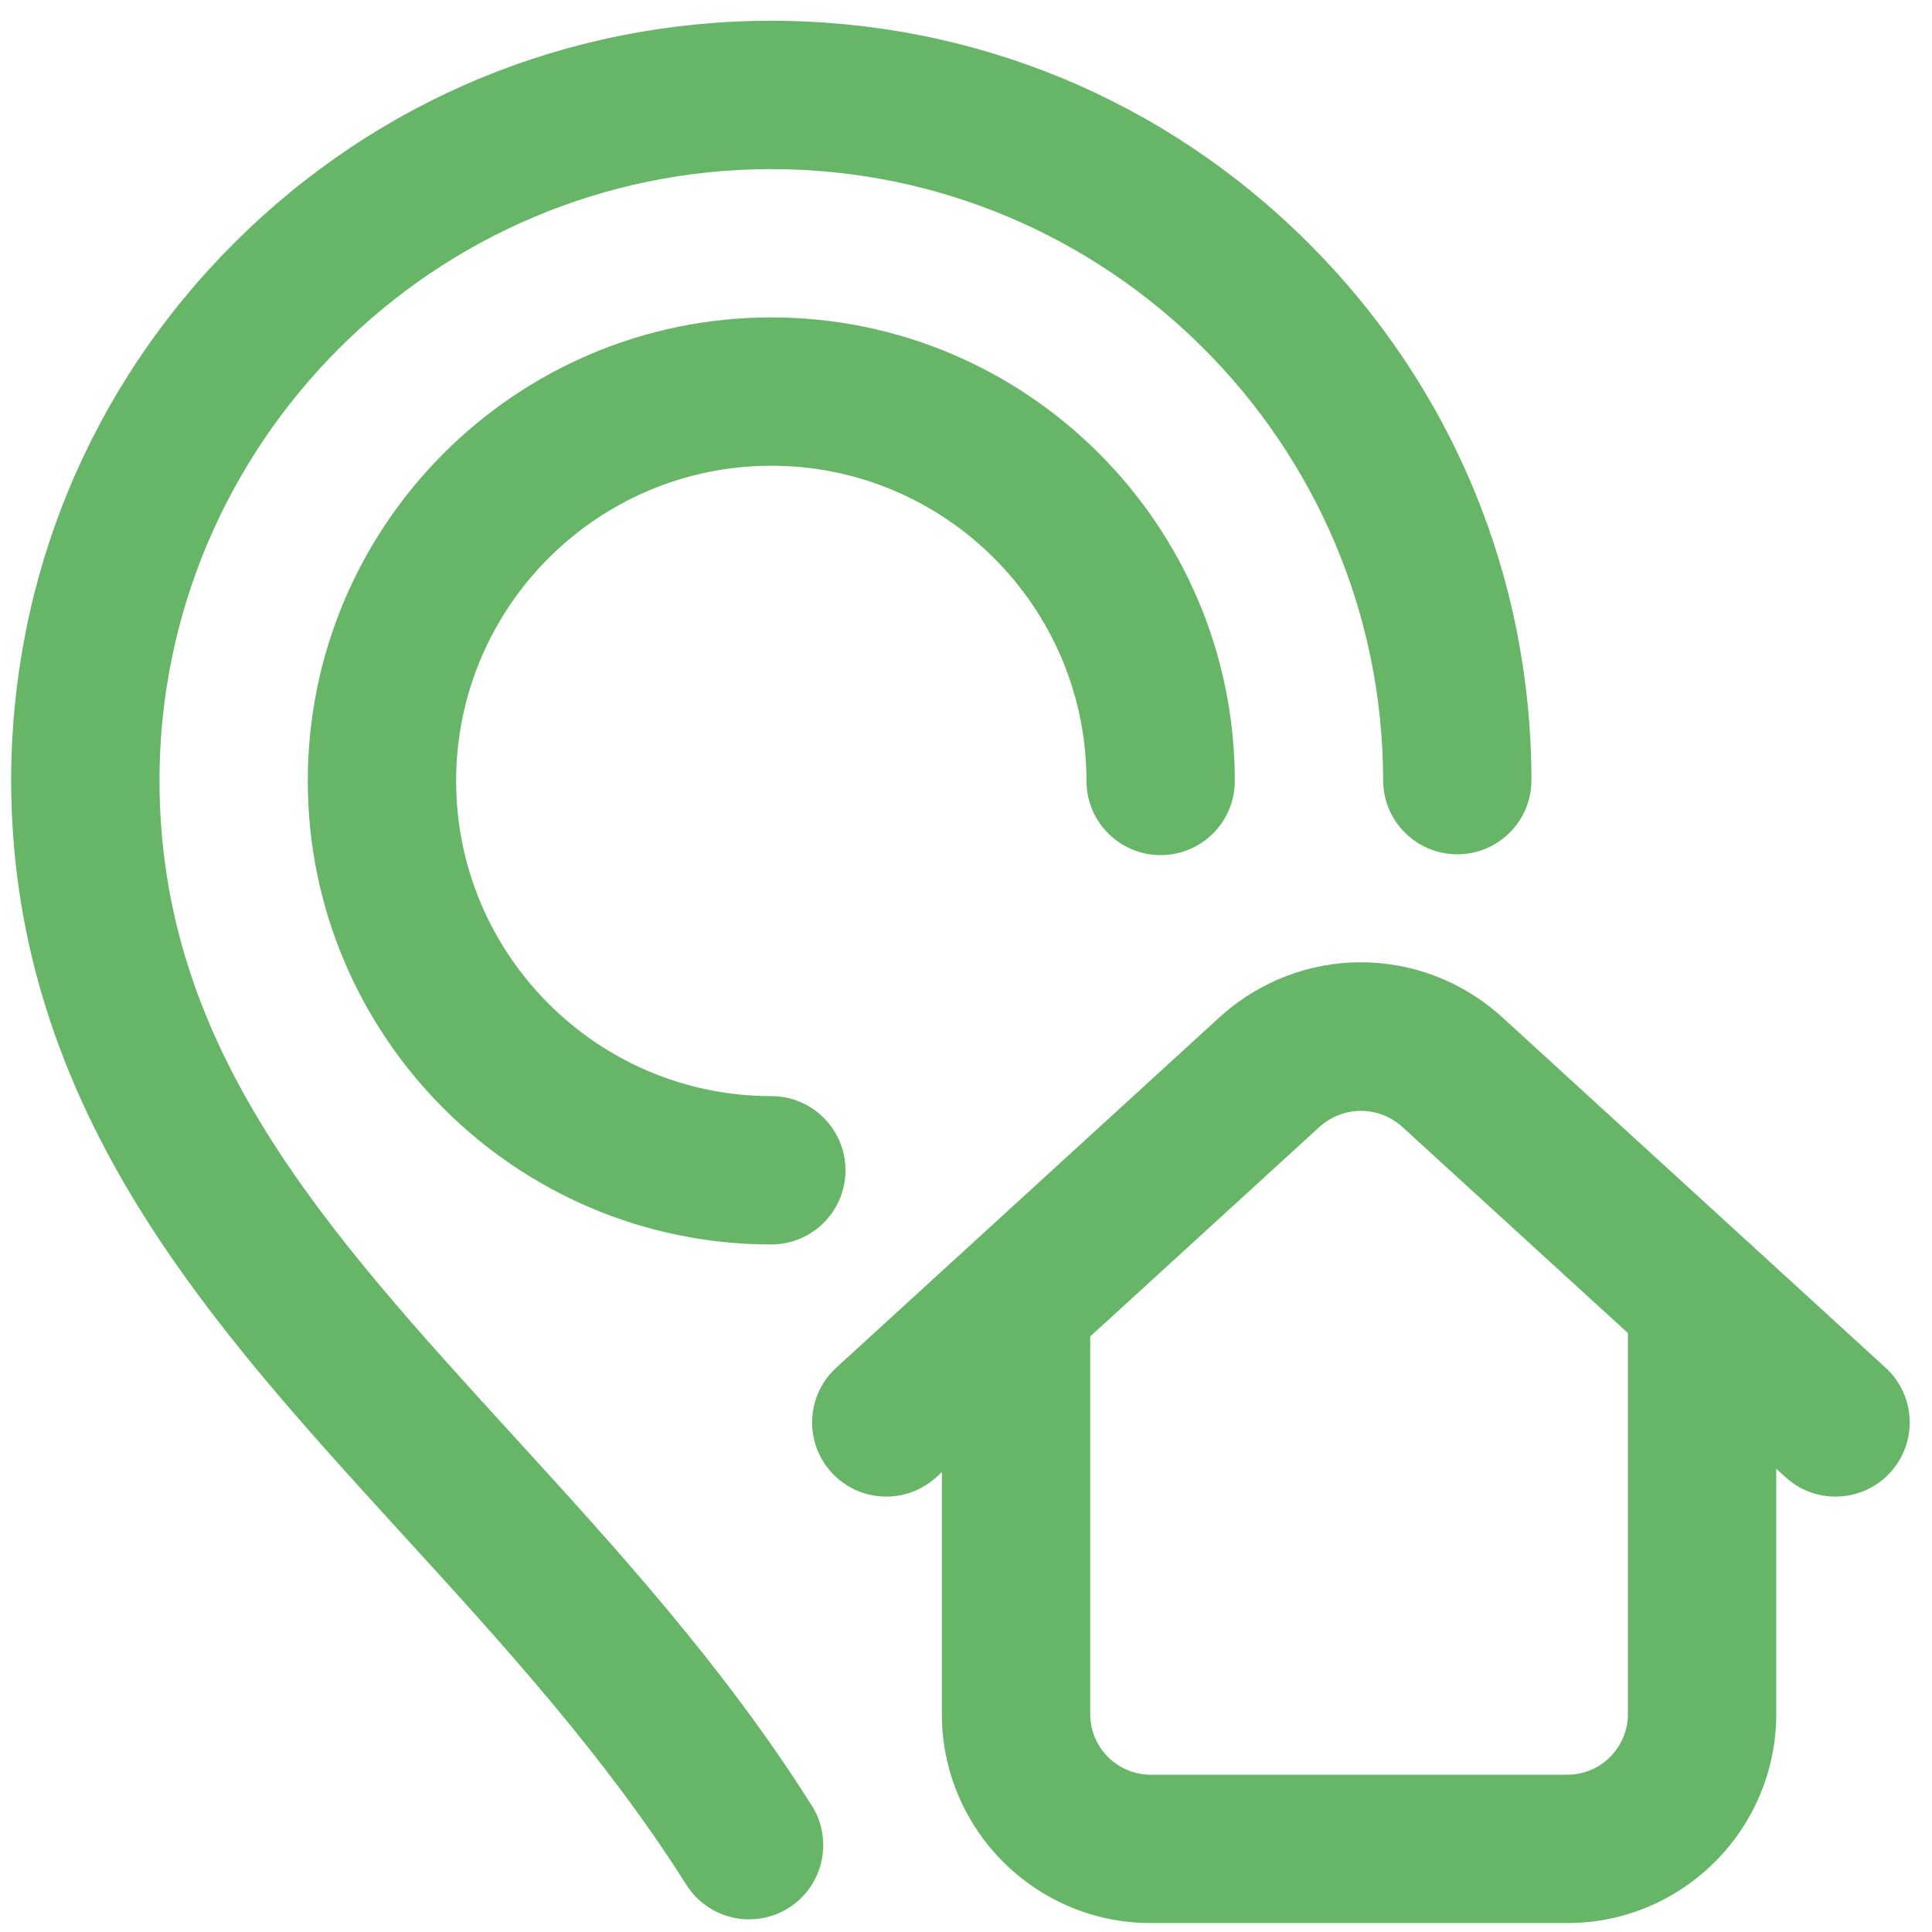
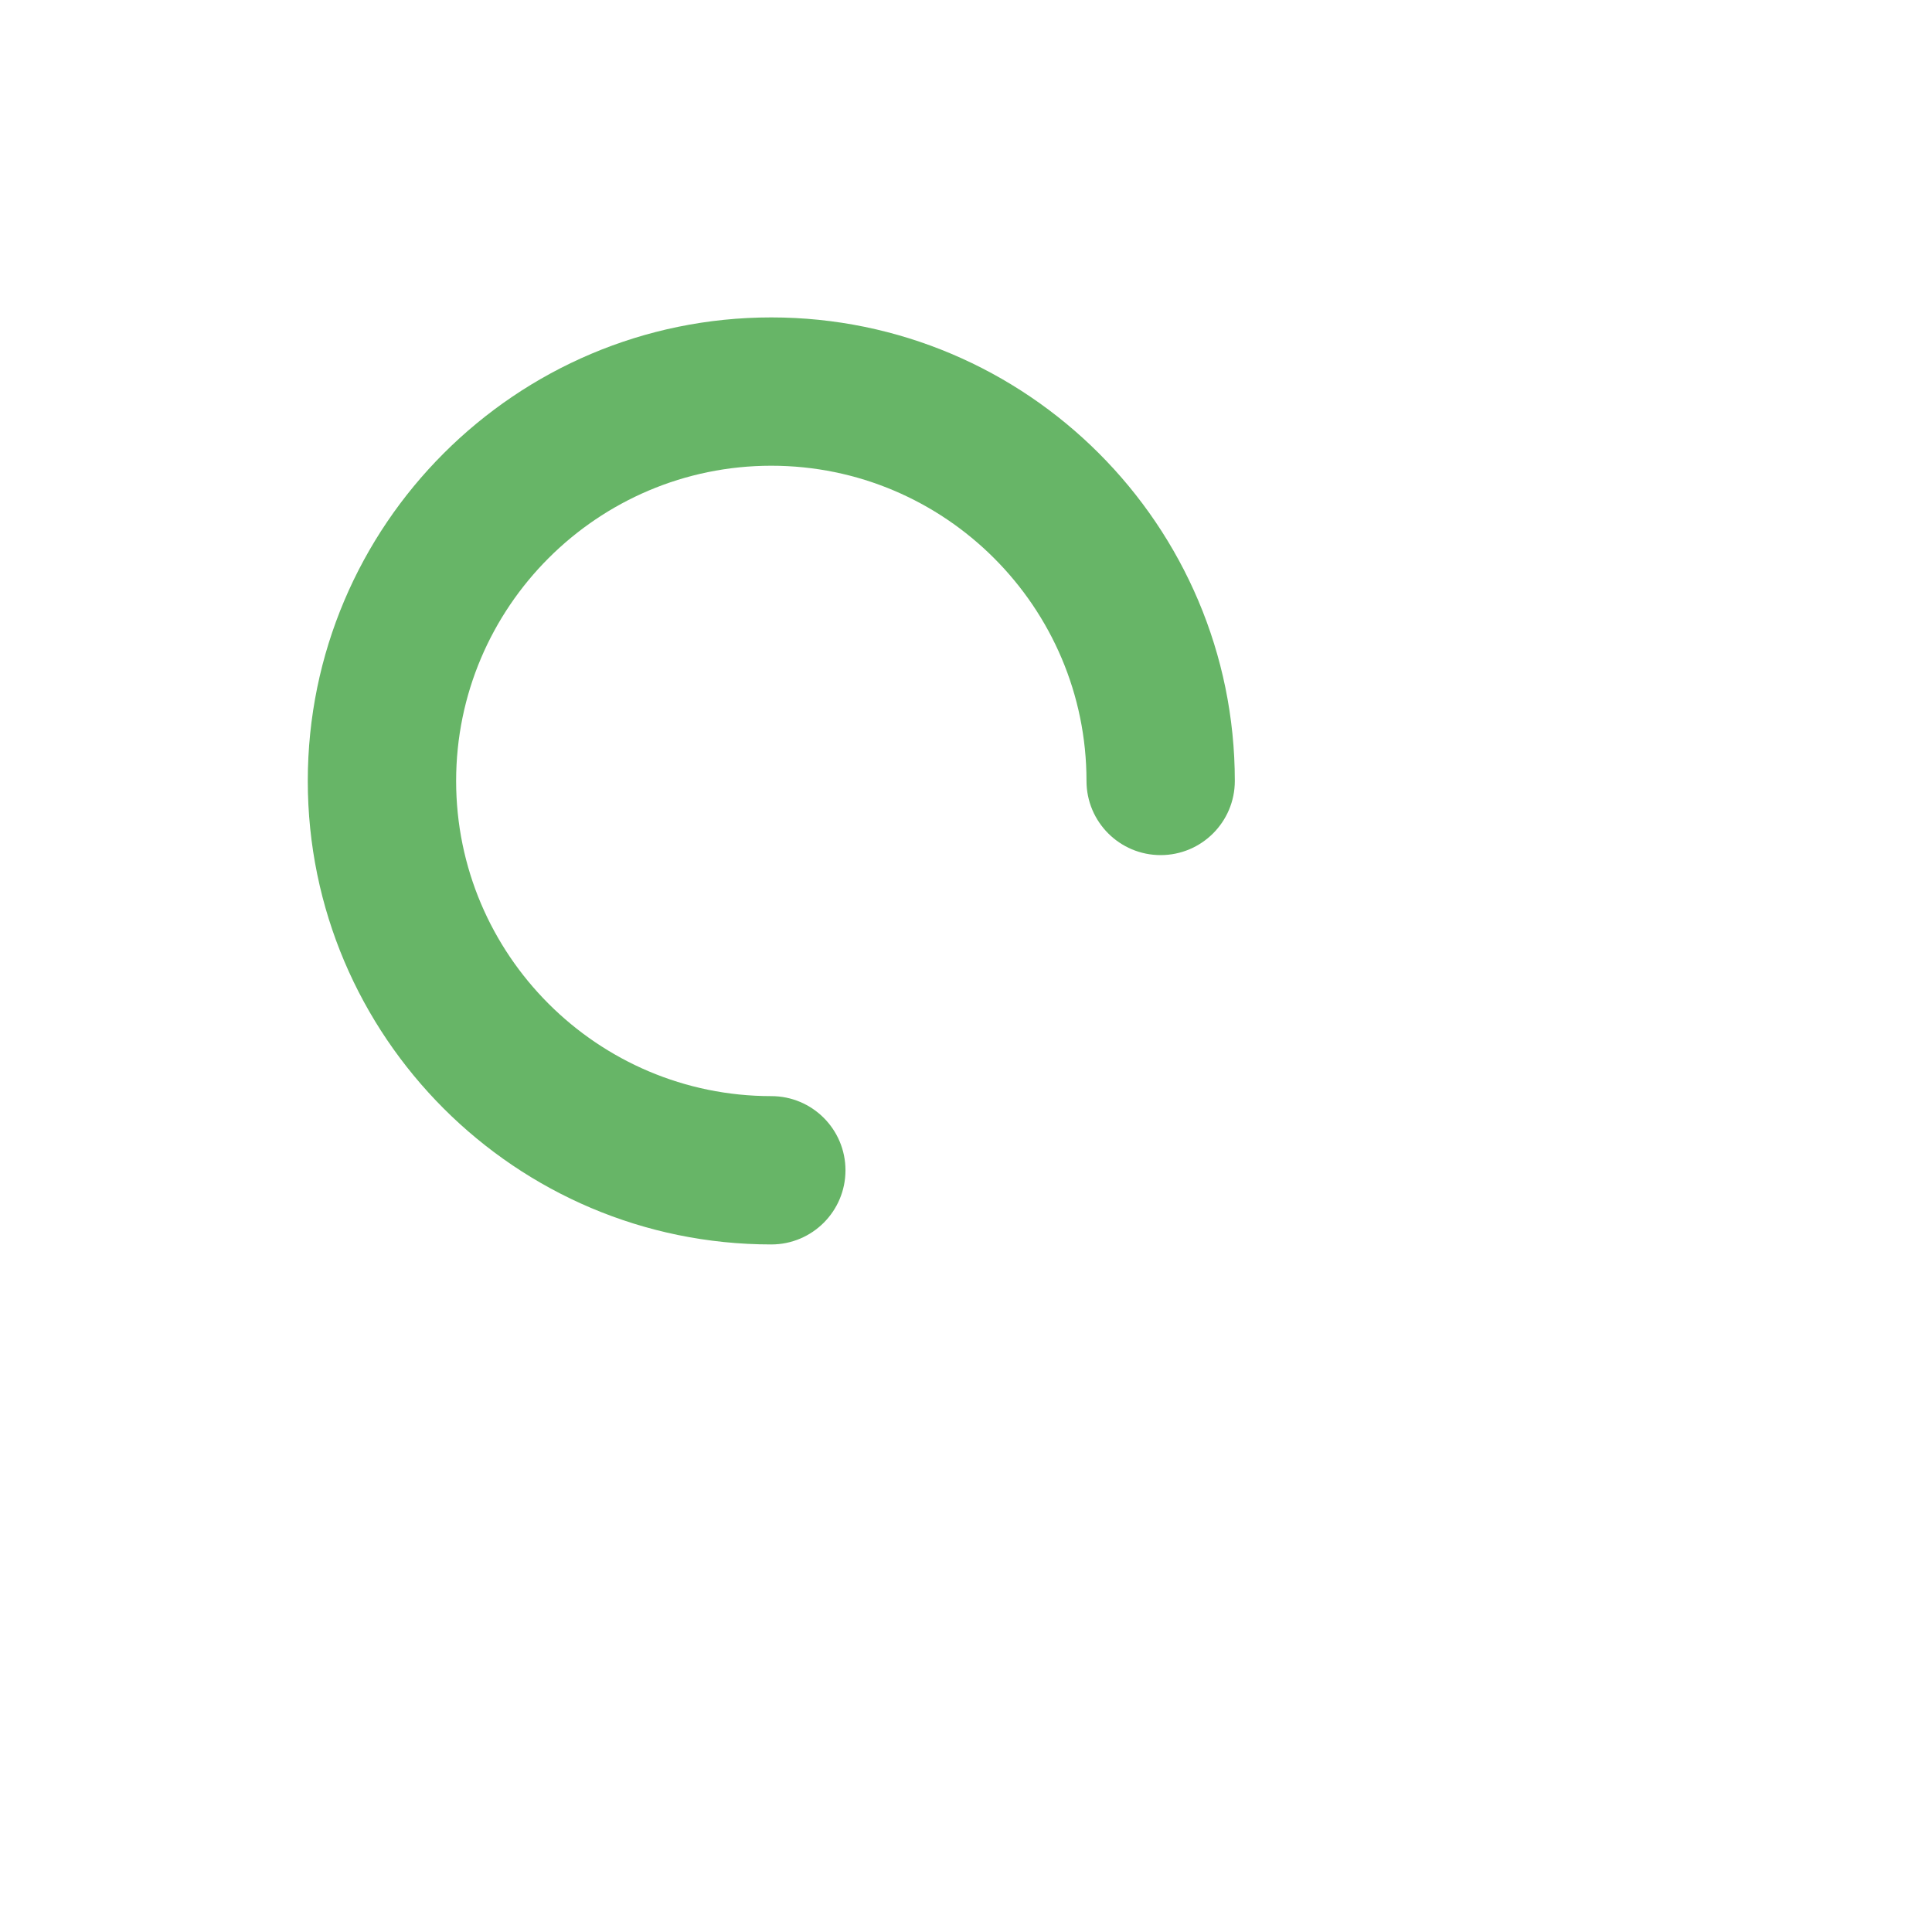
<svg xmlns="http://www.w3.org/2000/svg" width="65" height="65" viewBox="0 0 65 65" fill="none">
  <g clip-path="url(#clip0_548_2053)">
-     <path d="M17.306 48.343C10.903 41.331 5.374 35.276 5.365 26.25C5.378 14.913 14.613 5.689 25.95 5.689C37.287 5.689 46.521 14.913 46.534 26.25C46.536 27.627 47.653 28.742 49.029 28.742H49.032C50.41 28.74 51.526 27.622 51.524 26.244C51.517 19.418 48.853 13.003 44.024 8.18C39.195 3.355 32.776 0.699 25.95 0.699C19.124 0.699 12.705 3.355 7.875 8.18C3.047 13.003 0.383 19.418 0.375 26.249C0.38 31.221 1.761 35.886 4.597 40.511C7.053 44.515 10.243 48.009 13.621 51.708C16.933 55.335 20.357 59.085 23.092 63.412C23.567 64.163 24.376 64.574 25.204 64.574C25.66 64.574 26.121 64.45 26.535 64.188C27.699 63.452 28.047 61.91 27.311 60.745C24.34 56.046 20.764 52.13 17.306 48.343ZM63.596 49.54C63.104 50.078 62.43 50.352 61.754 50.352C61.153 50.352 60.55 50.136 60.071 49.698L59.759 49.413V57.669C59.759 61.545 56.607 64.699 52.734 64.699H38.713C34.84 64.699 31.688 61.545 31.688 57.669V49.527L31.501 49.698C30.484 50.628 28.906 50.557 27.976 49.54C27.046 48.523 27.117 46.945 28.134 46.015L41.012 34.241C43.734 31.753 47.838 31.753 50.559 34.241L58.811 41.785C58.902 41.857 58.988 41.936 59.068 42.02L63.438 46.015C64.456 46.945 64.526 48.523 63.596 49.54ZM54.769 44.85L47.192 37.924C46.391 37.191 45.182 37.191 44.38 37.924L36.679 44.964V57.669C36.679 58.793 37.591 59.708 38.713 59.708H52.734C53.856 59.708 54.769 58.793 54.769 57.669V44.85Z" fill="#67B567" />
    <path d="M25.95 36.878C20.102 36.878 15.346 32.121 15.346 26.274C15.346 20.427 20.102 15.669 25.95 15.669C31.797 15.669 36.554 20.427 36.554 26.274C36.554 27.652 37.671 28.769 39.049 28.769C40.427 28.769 41.544 27.652 41.544 26.274C41.544 17.675 34.549 10.679 25.95 10.679C17.351 10.679 10.355 17.675 10.355 26.274C10.355 34.873 17.351 41.868 25.95 41.868C27.328 41.868 28.445 40.751 28.445 39.373C28.445 37.995 27.328 36.878 25.95 36.878Z" fill="#67B567" />
  </g>
  <defs>
    <clipPath id="clip0_548_2053">
      <rect width="64" height="64" fill="white" transform="translate(0.25 0.699)" />
    </clipPath>
  </defs>
</svg>